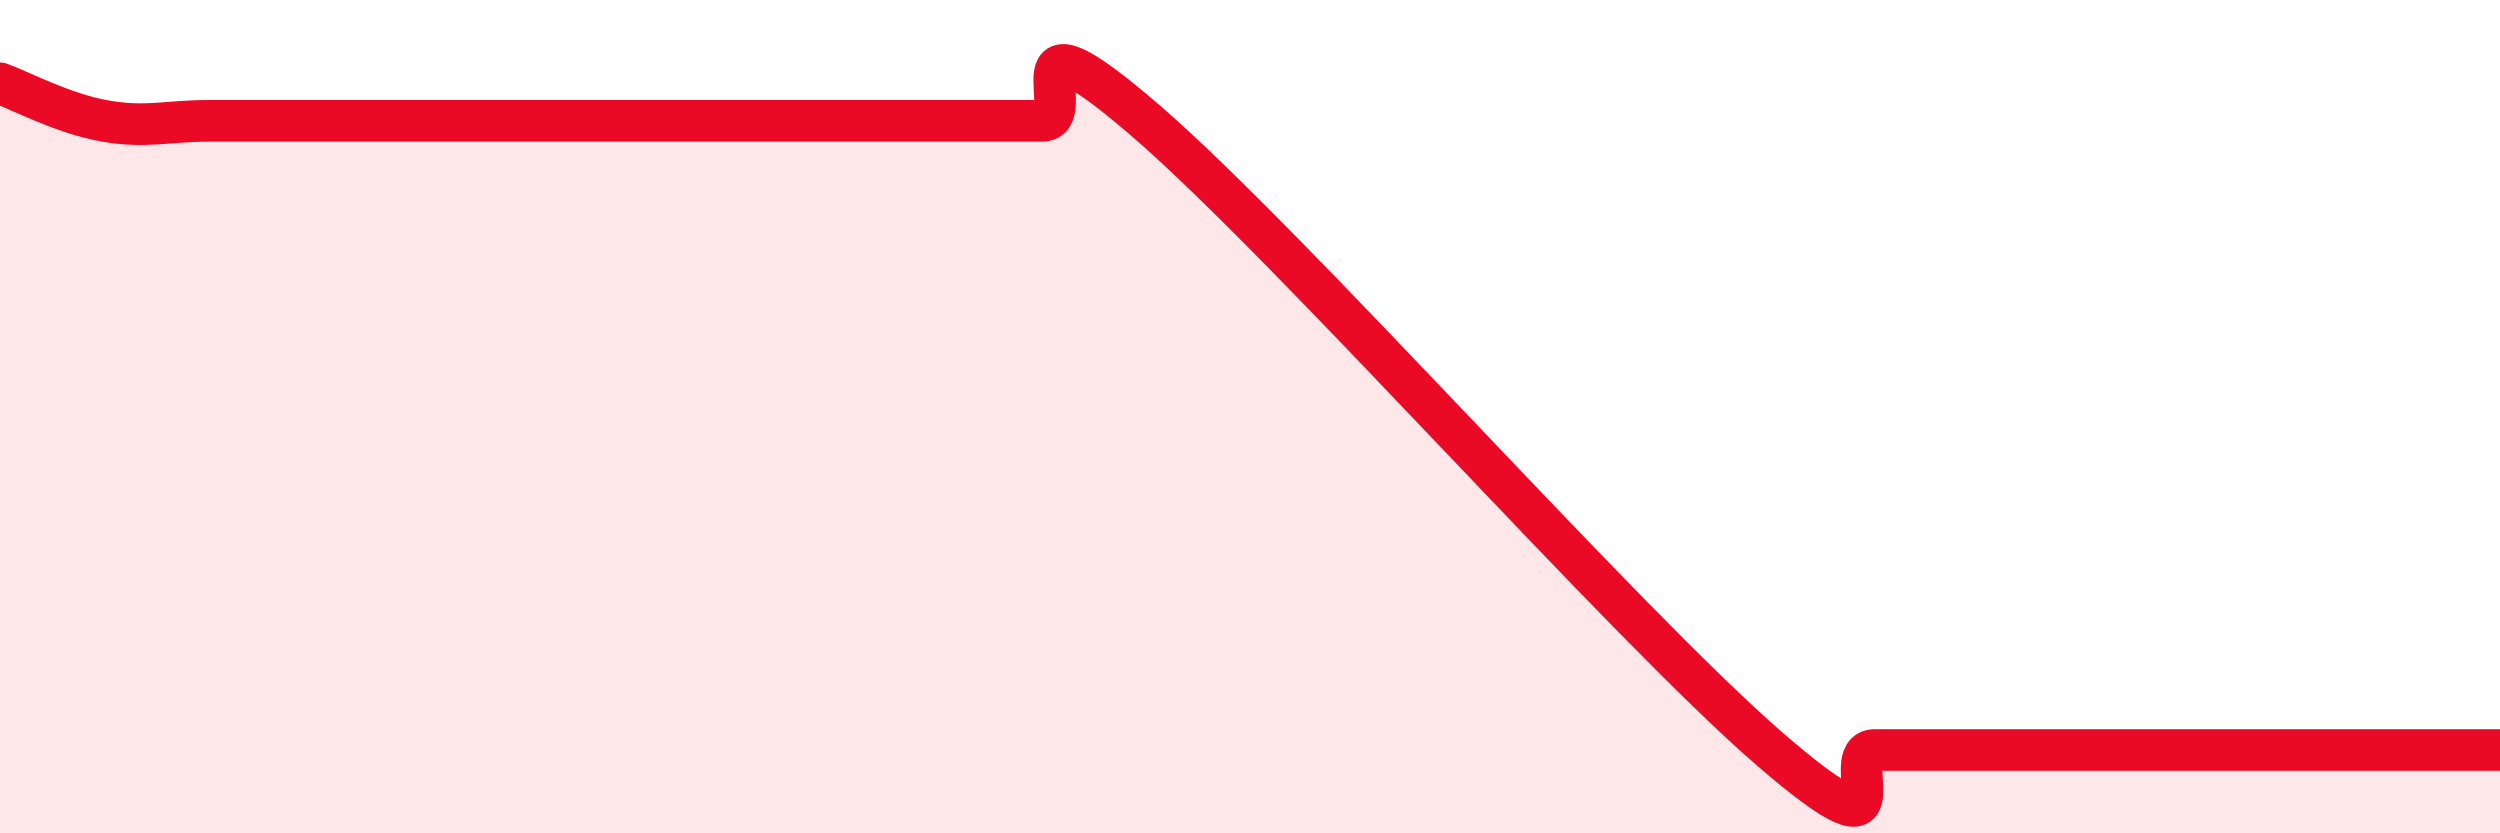
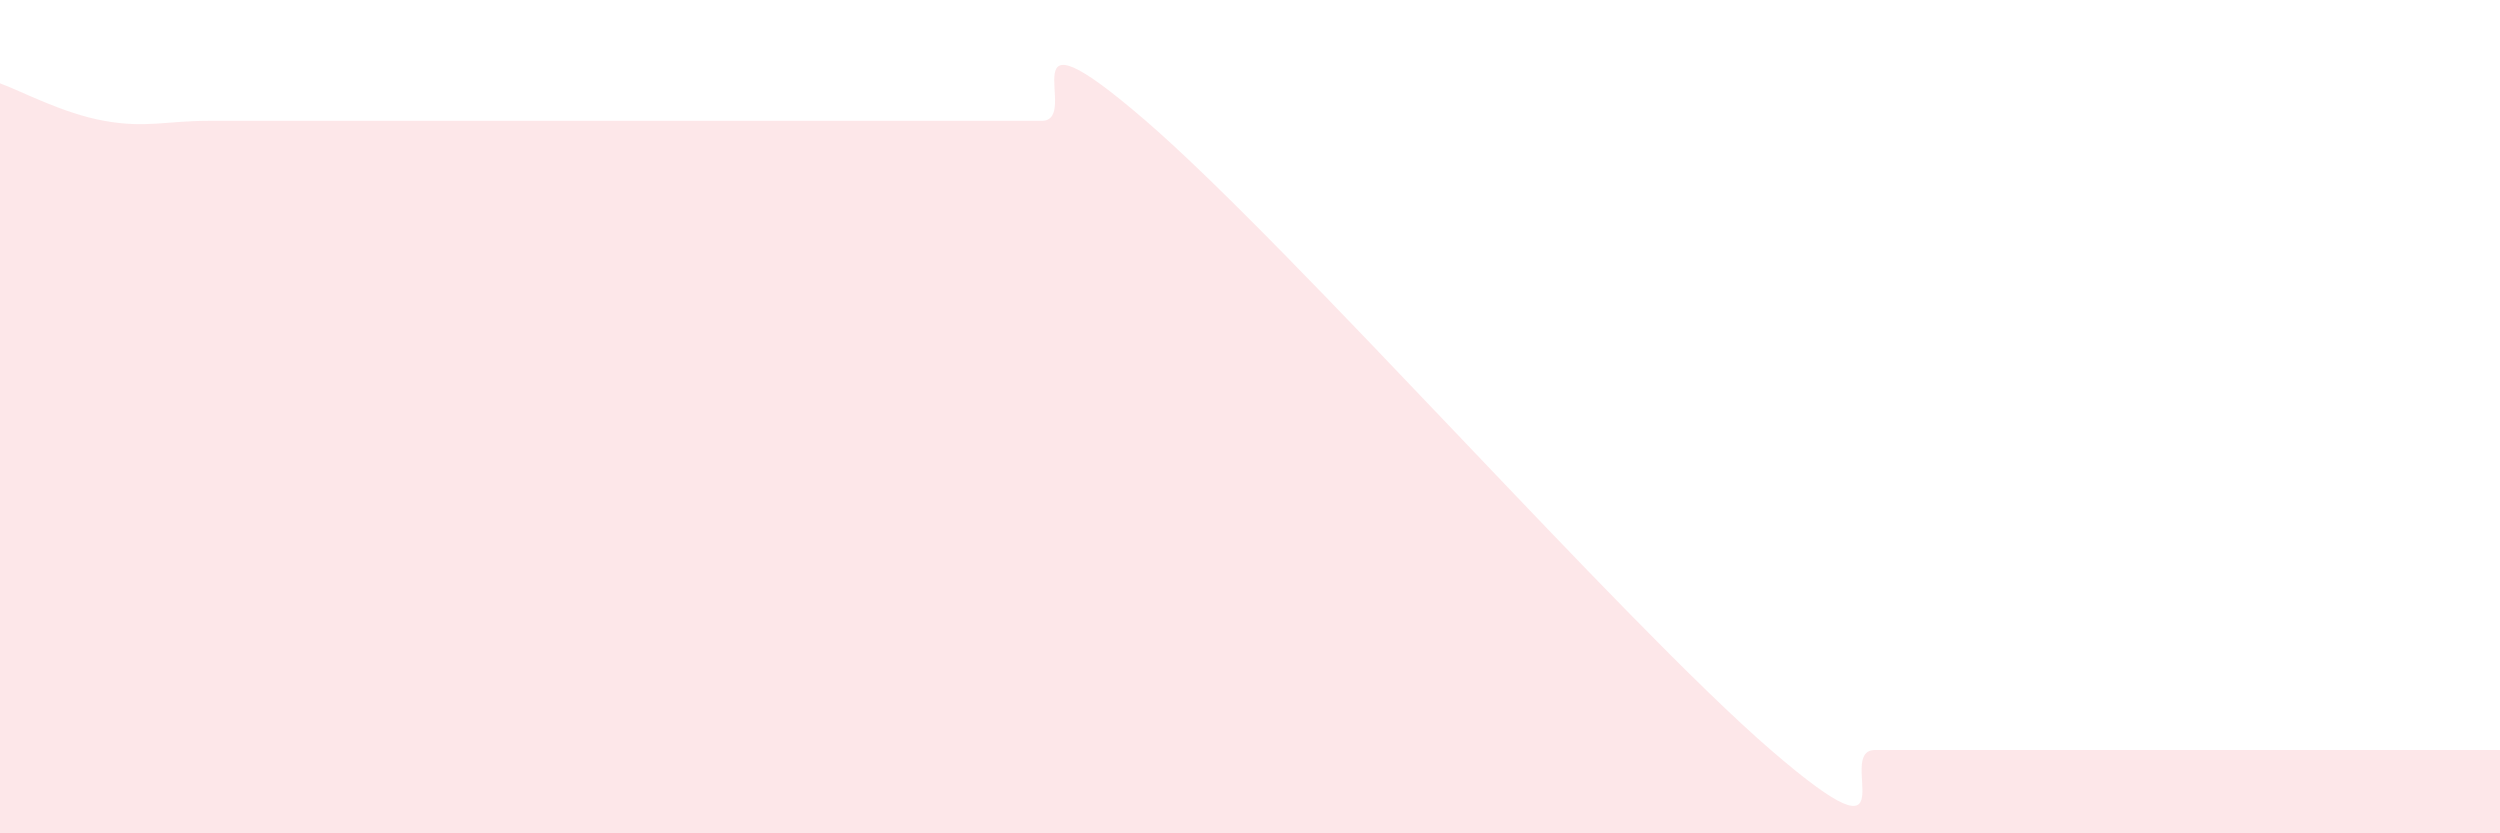
<svg xmlns="http://www.w3.org/2000/svg" width="60" height="20" viewBox="0 0 60 20">
  <path d="M 0,2 C 0.5,2.18 1.5,2.72 2.5,2.9 C 3.5,3.08 4,2.9 5,2.9 C 6,2.9 6.5,2.9 7.5,2.9 C 8.5,2.9 9,2.9 10,2.9 C 11,2.9 11.5,2.9 12.5,2.9 C 13.5,2.9 14,2.9 15,2.9 C 16,2.9 16.5,2.9 17.5,2.9 C 18.5,2.9 19,2.9 20,2.9 C 21,2.9 21.5,2.9 22.5,2.9 C 23.5,2.9 24,2.9 25,2.9 C 26,2.9 24,-0.12 27.5,2.9 C 31,5.92 39,14.98 42.5,18 C 46,21.02 44,18 45,18 C 46,18 46.5,18 47.5,18 C 48.5,18 49,18 50,18 C 51,18 51.5,18 52.5,18 C 53.5,18 53.5,18 55,18 C 56.5,18 59,18 60,18L60 20L0 20Z" fill="#EB0A25" opacity="0.1" stroke-linecap="round" stroke-linejoin="round" />
-   <path d="M 0,2 C 0.5,2.18 1.5,2.72 2.5,2.9 C 3.5,3.08 4,2.9 5,2.9 C 6,2.9 6.5,2.9 7.5,2.9 C 8.5,2.9 9,2.9 10,2.9 C 11,2.9 11.5,2.9 12.5,2.9 C 13.5,2.9 14,2.9 15,2.9 C 16,2.9 16.5,2.9 17.5,2.9 C 18.5,2.9 19,2.9 20,2.9 C 21,2.9 21.5,2.9 22.5,2.9 C 23.5,2.9 24,2.9 25,2.9 C 26,2.9 24,-0.12 27.5,2.9 C 31,5.92 39,14.98 42.5,18 C 46,21.02 44,18 45,18 C 46,18 46.5,18 47.5,18 C 48.5,18 49,18 50,18 C 51,18 51.5,18 52.5,18 C 53.5,18 53.5,18 55,18 C 56.5,18 59,18 60,18" stroke="#EB0A25" stroke-width="1" fill="none" stroke-linecap="round" stroke-linejoin="round" />
</svg>